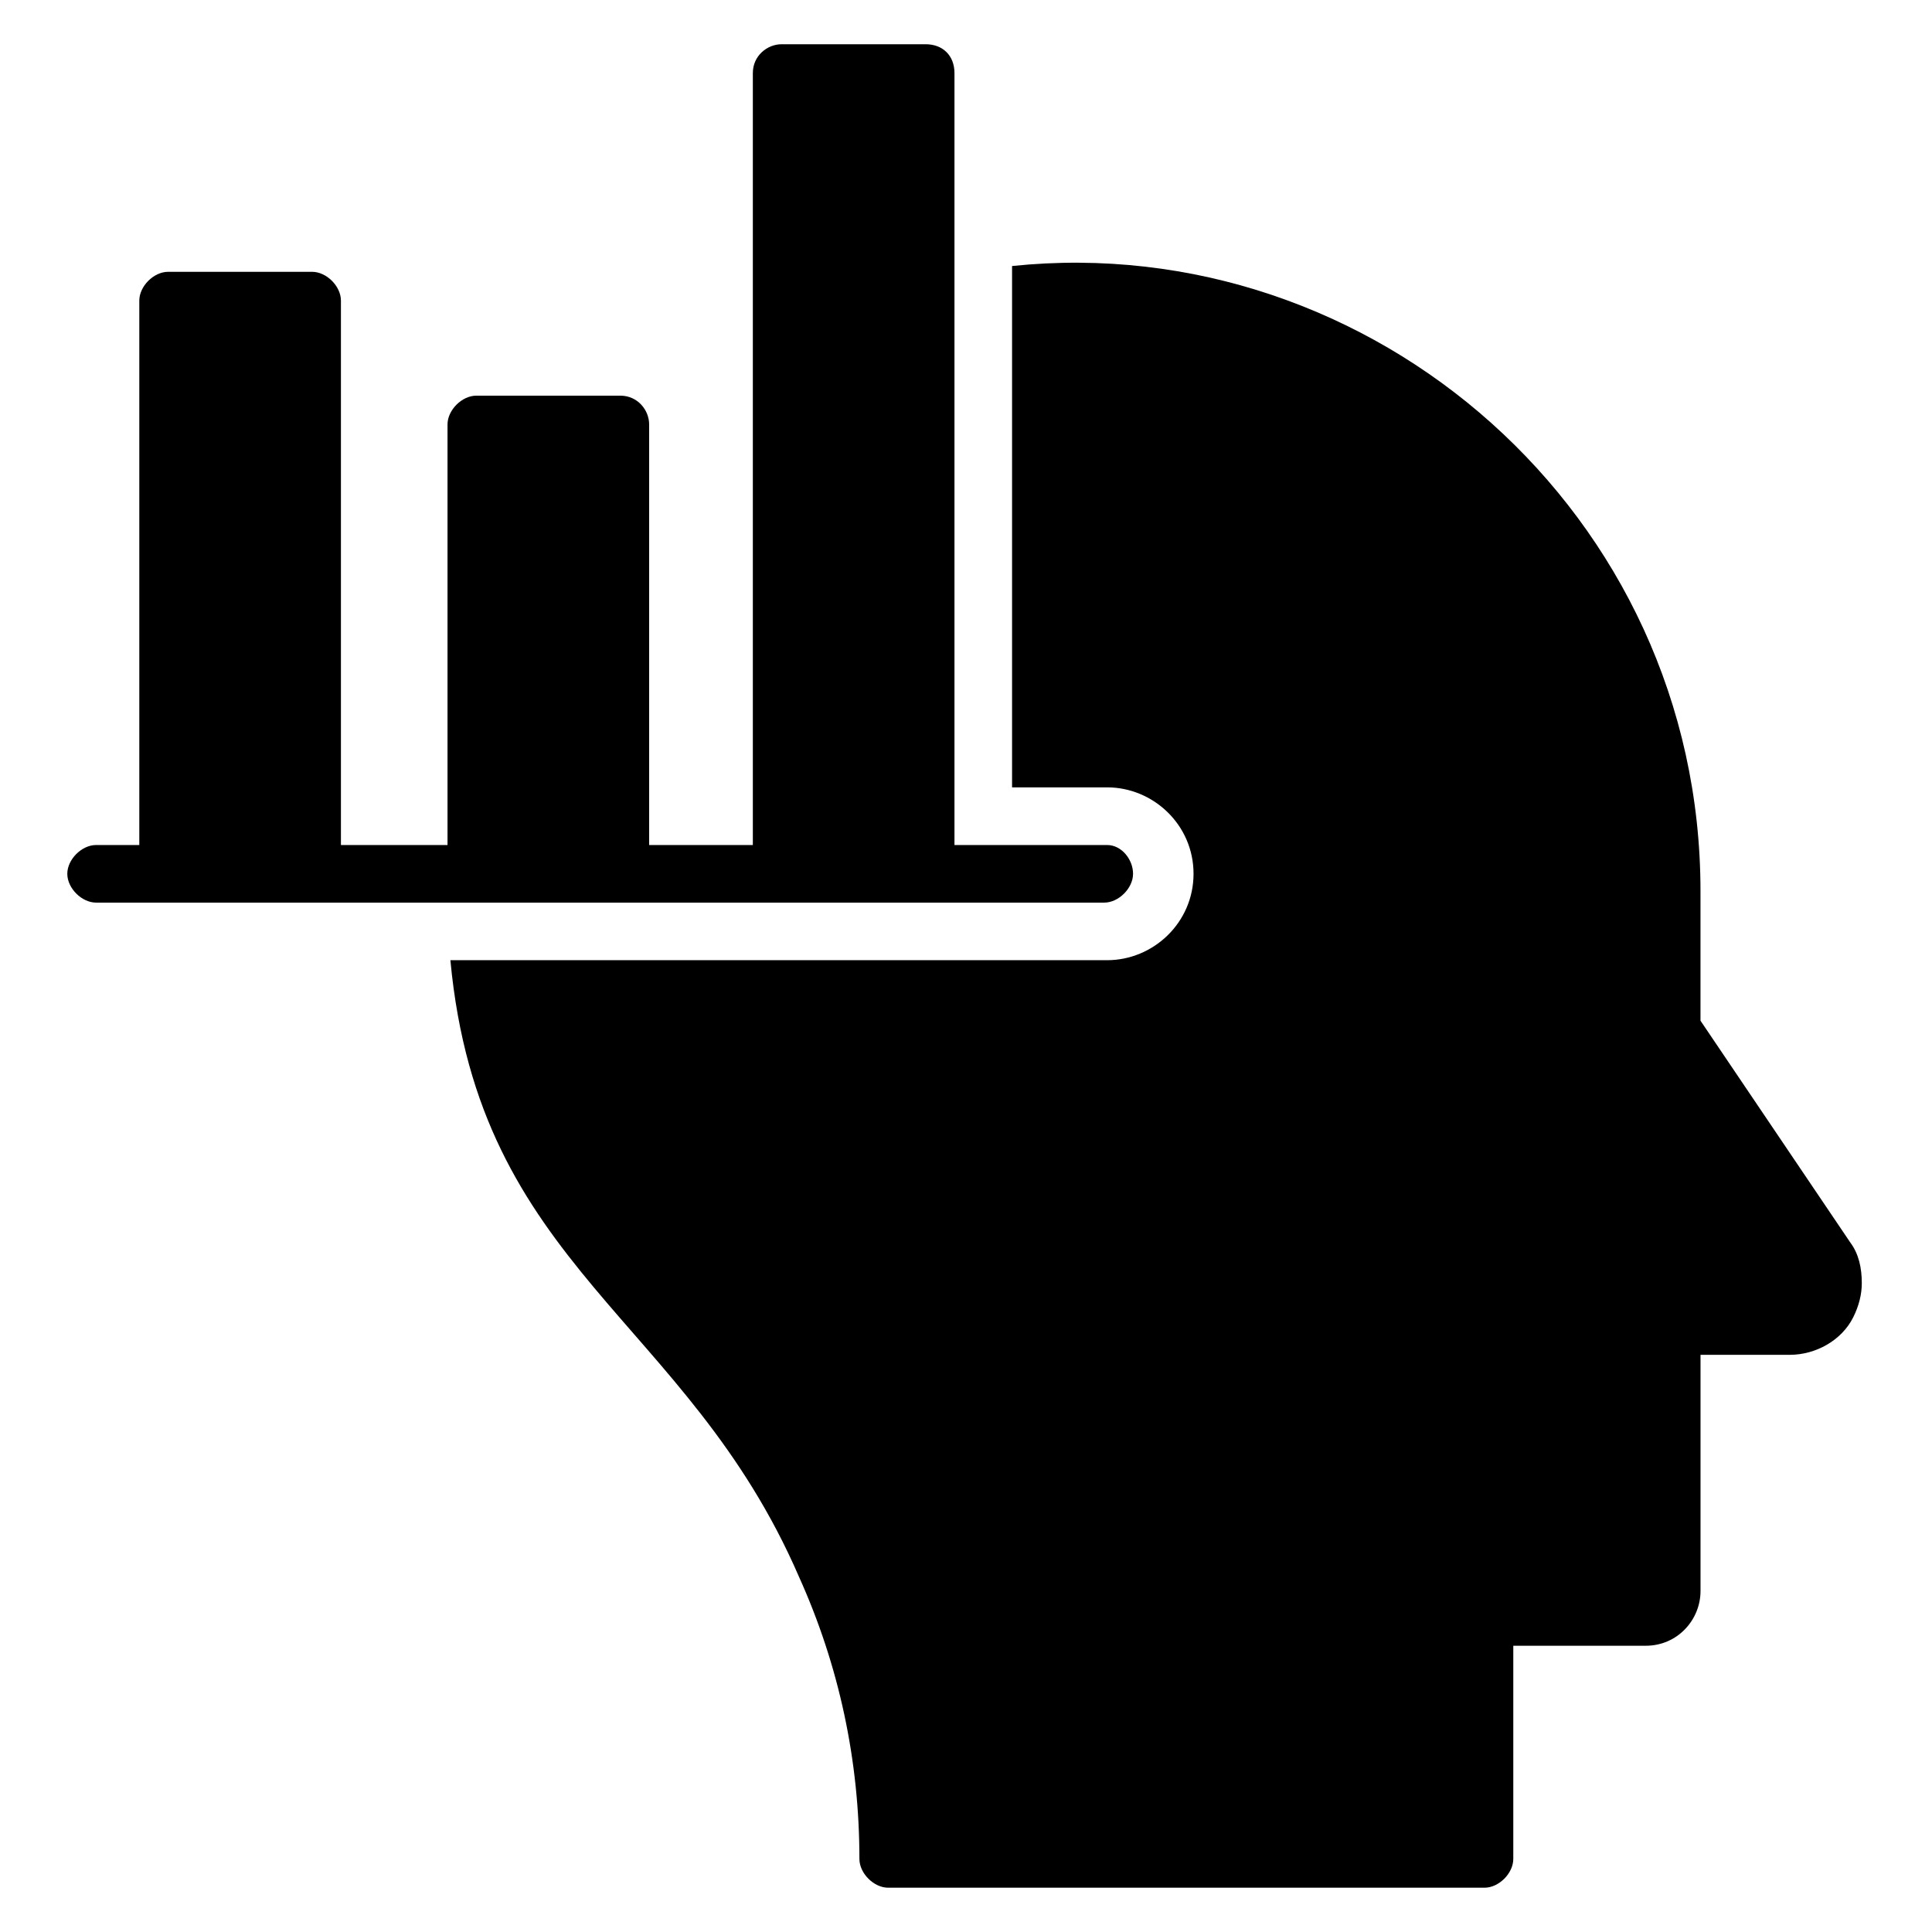
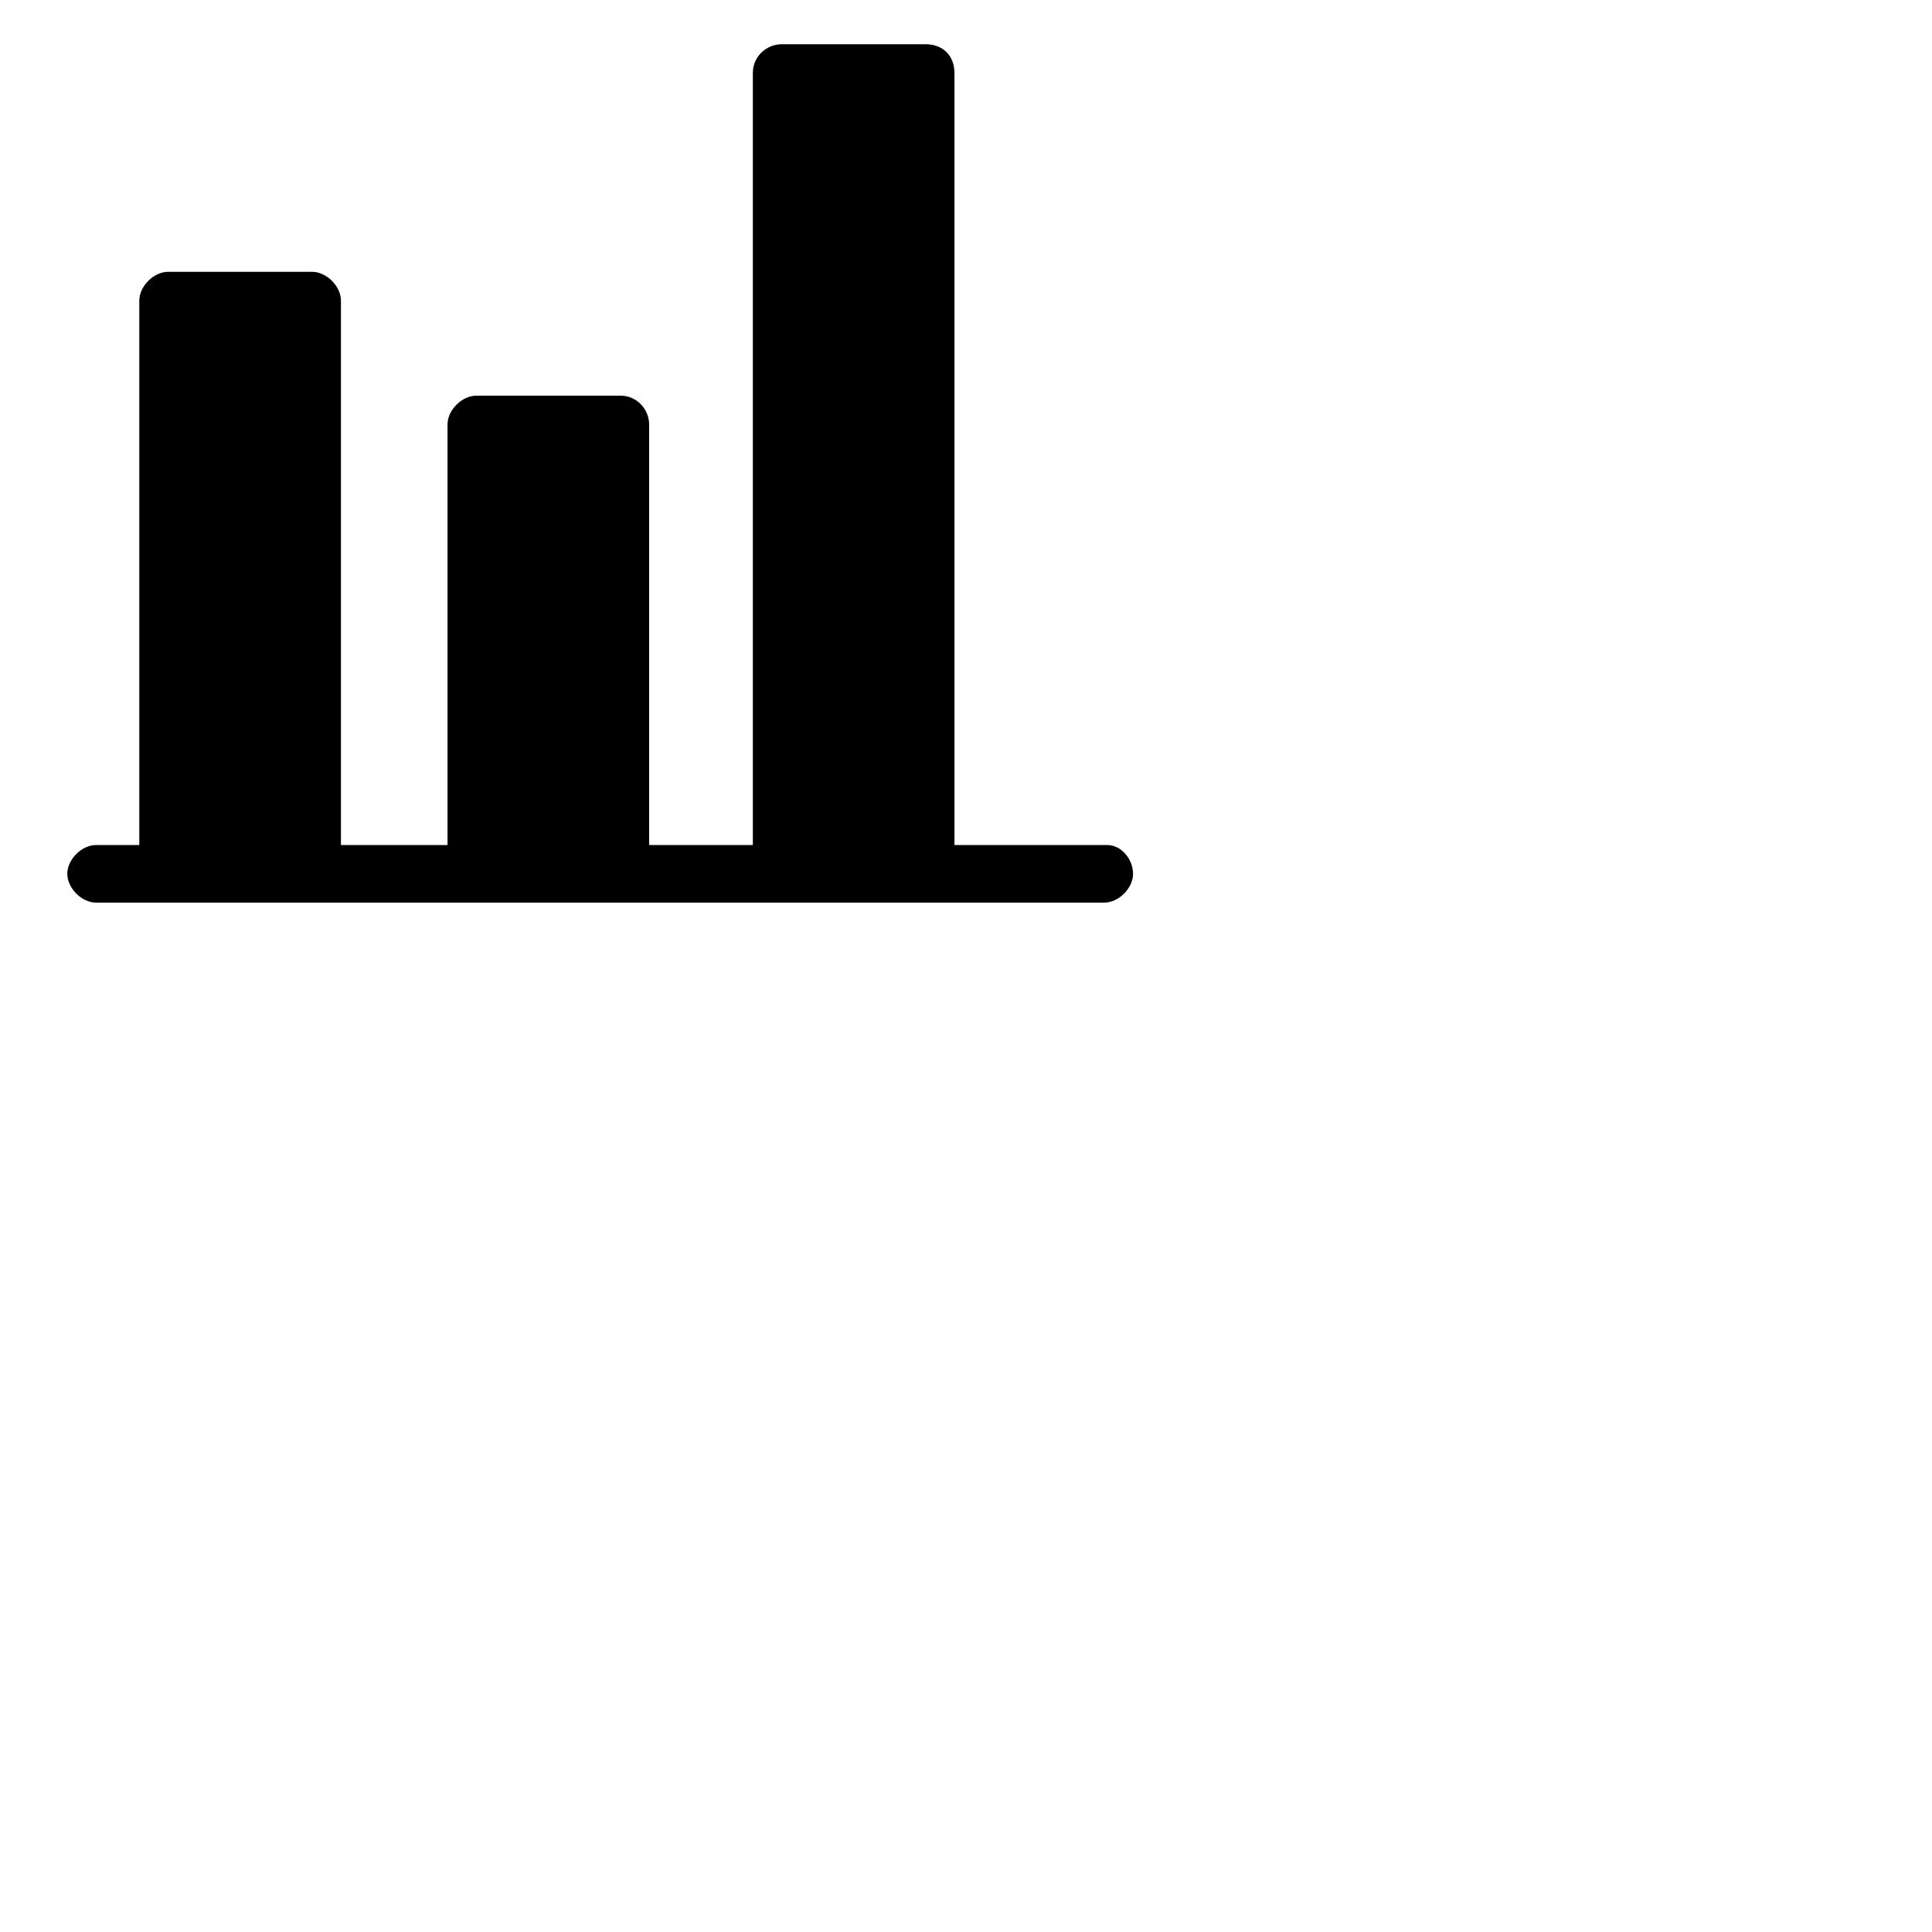
<svg xmlns="http://www.w3.org/2000/svg" fill="#000000" width="800px" height="800px" version="1.1" viewBox="144 144 512 512">
  <g>
-     <path d="m637.4 483.96c0 3.055-0.762 6.106-2.289 9.16-3.055 6.106-9.922 9.922-16.793 9.922h-23.664v62.594c0 7.633-6.106 14.504-14.504 14.504l-35.113 0.004v56.488c0 3.816-3.816 7.633-7.633 7.633h-158.02c-3.816 0-7.633-3.816-7.633-7.633 0-25.953-5.344-51.145-16.031-74.809-29.77-68.703-84.73-81.68-92.363-163.36h174.04c12.215 0 22.902-9.922 22.902-22.902 0-12.977-10.688-22.902-22.902-22.902h-25.191v-138.16c95.418-9.922 182.44 65.648 182.44 165.64v34.352l39.695 58.777c2.289 3.055 3.051 6.871 3.051 10.688z" />
    <path d="m444.27 375.57c0 3.816-3.816 7.633-7.633 7.633h-267.17c-3.816 0-7.633-3.816-7.633-7.633 0-3.816 3.816-7.633 7.633-7.633h11.449v-144.27c0-3.816 3.816-7.633 7.633-7.633h38.168c3.816 0 7.633 3.816 7.633 7.633v144.27h28.246v-111.45c0-3.816 3.816-7.633 7.633-7.633h38.168c4.582 0 7.633 3.816 7.633 7.633v111.45h27.48v-204.58c0-4.582 3.816-7.633 7.633-7.633h38.168c4.582 0 7.633 3.055 7.633 7.633v204.58h40.457c3.816 0 6.871 3.816 6.871 7.633z" />
  </g>
</svg>